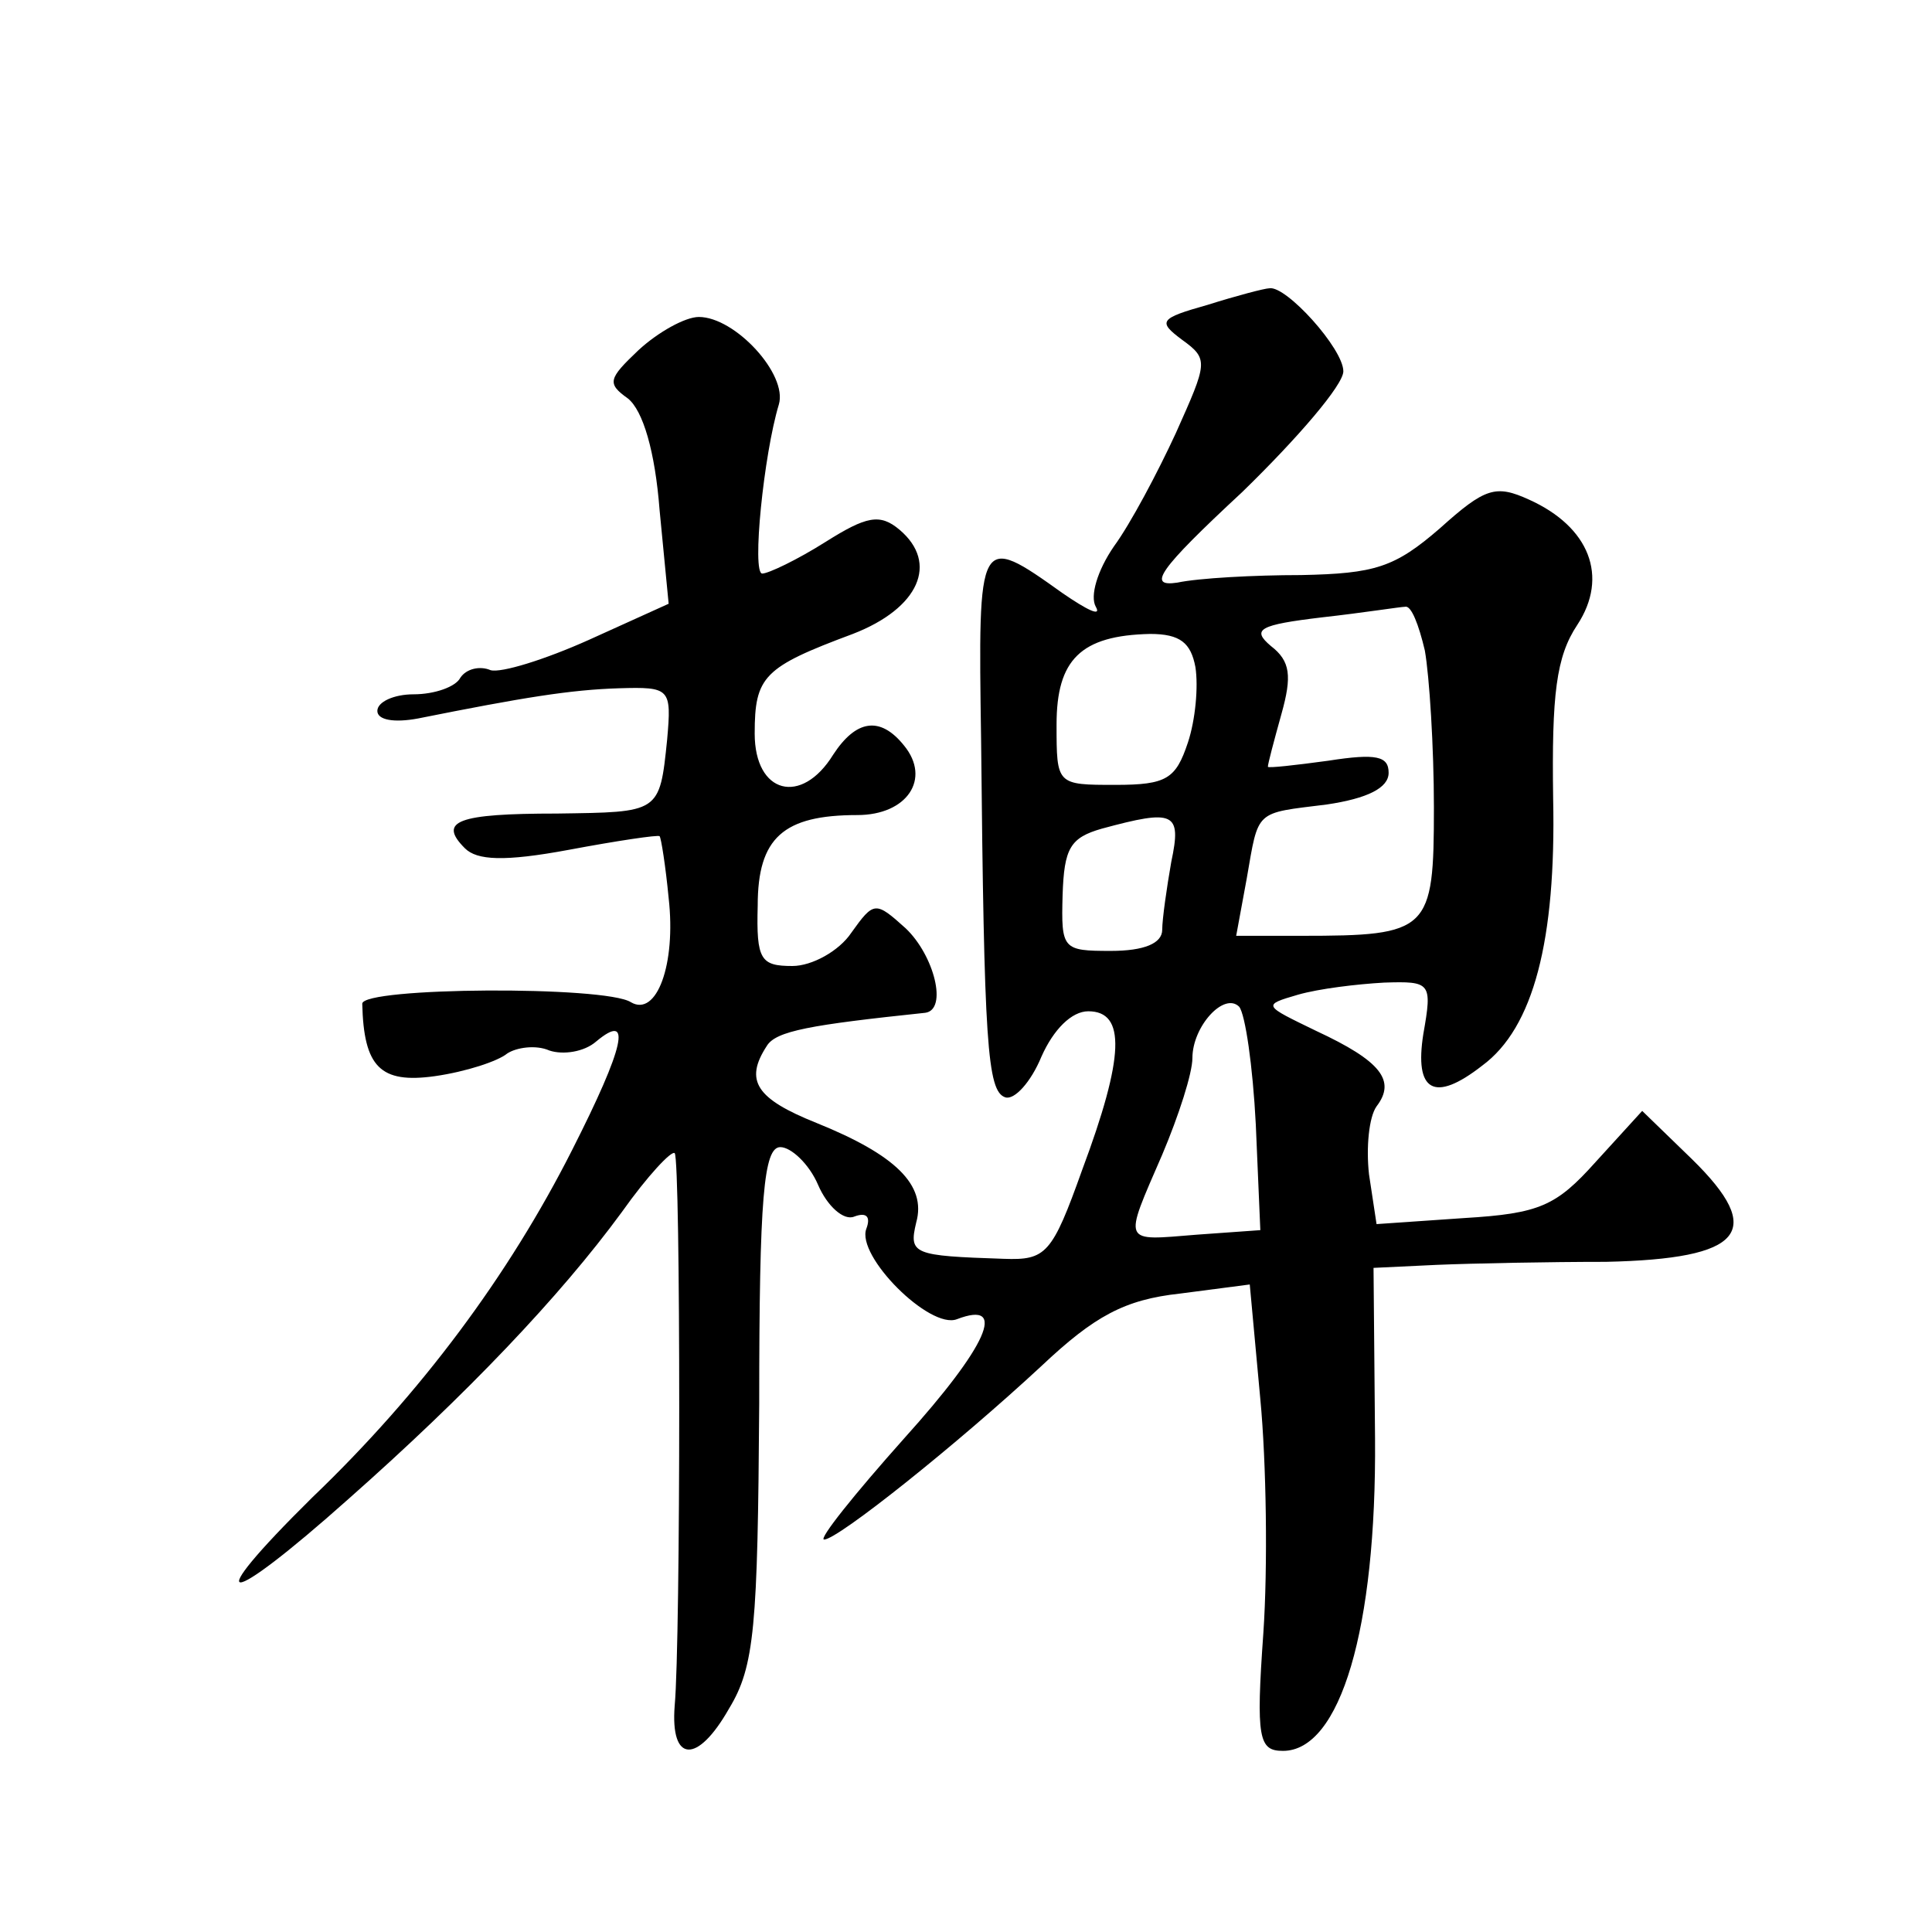
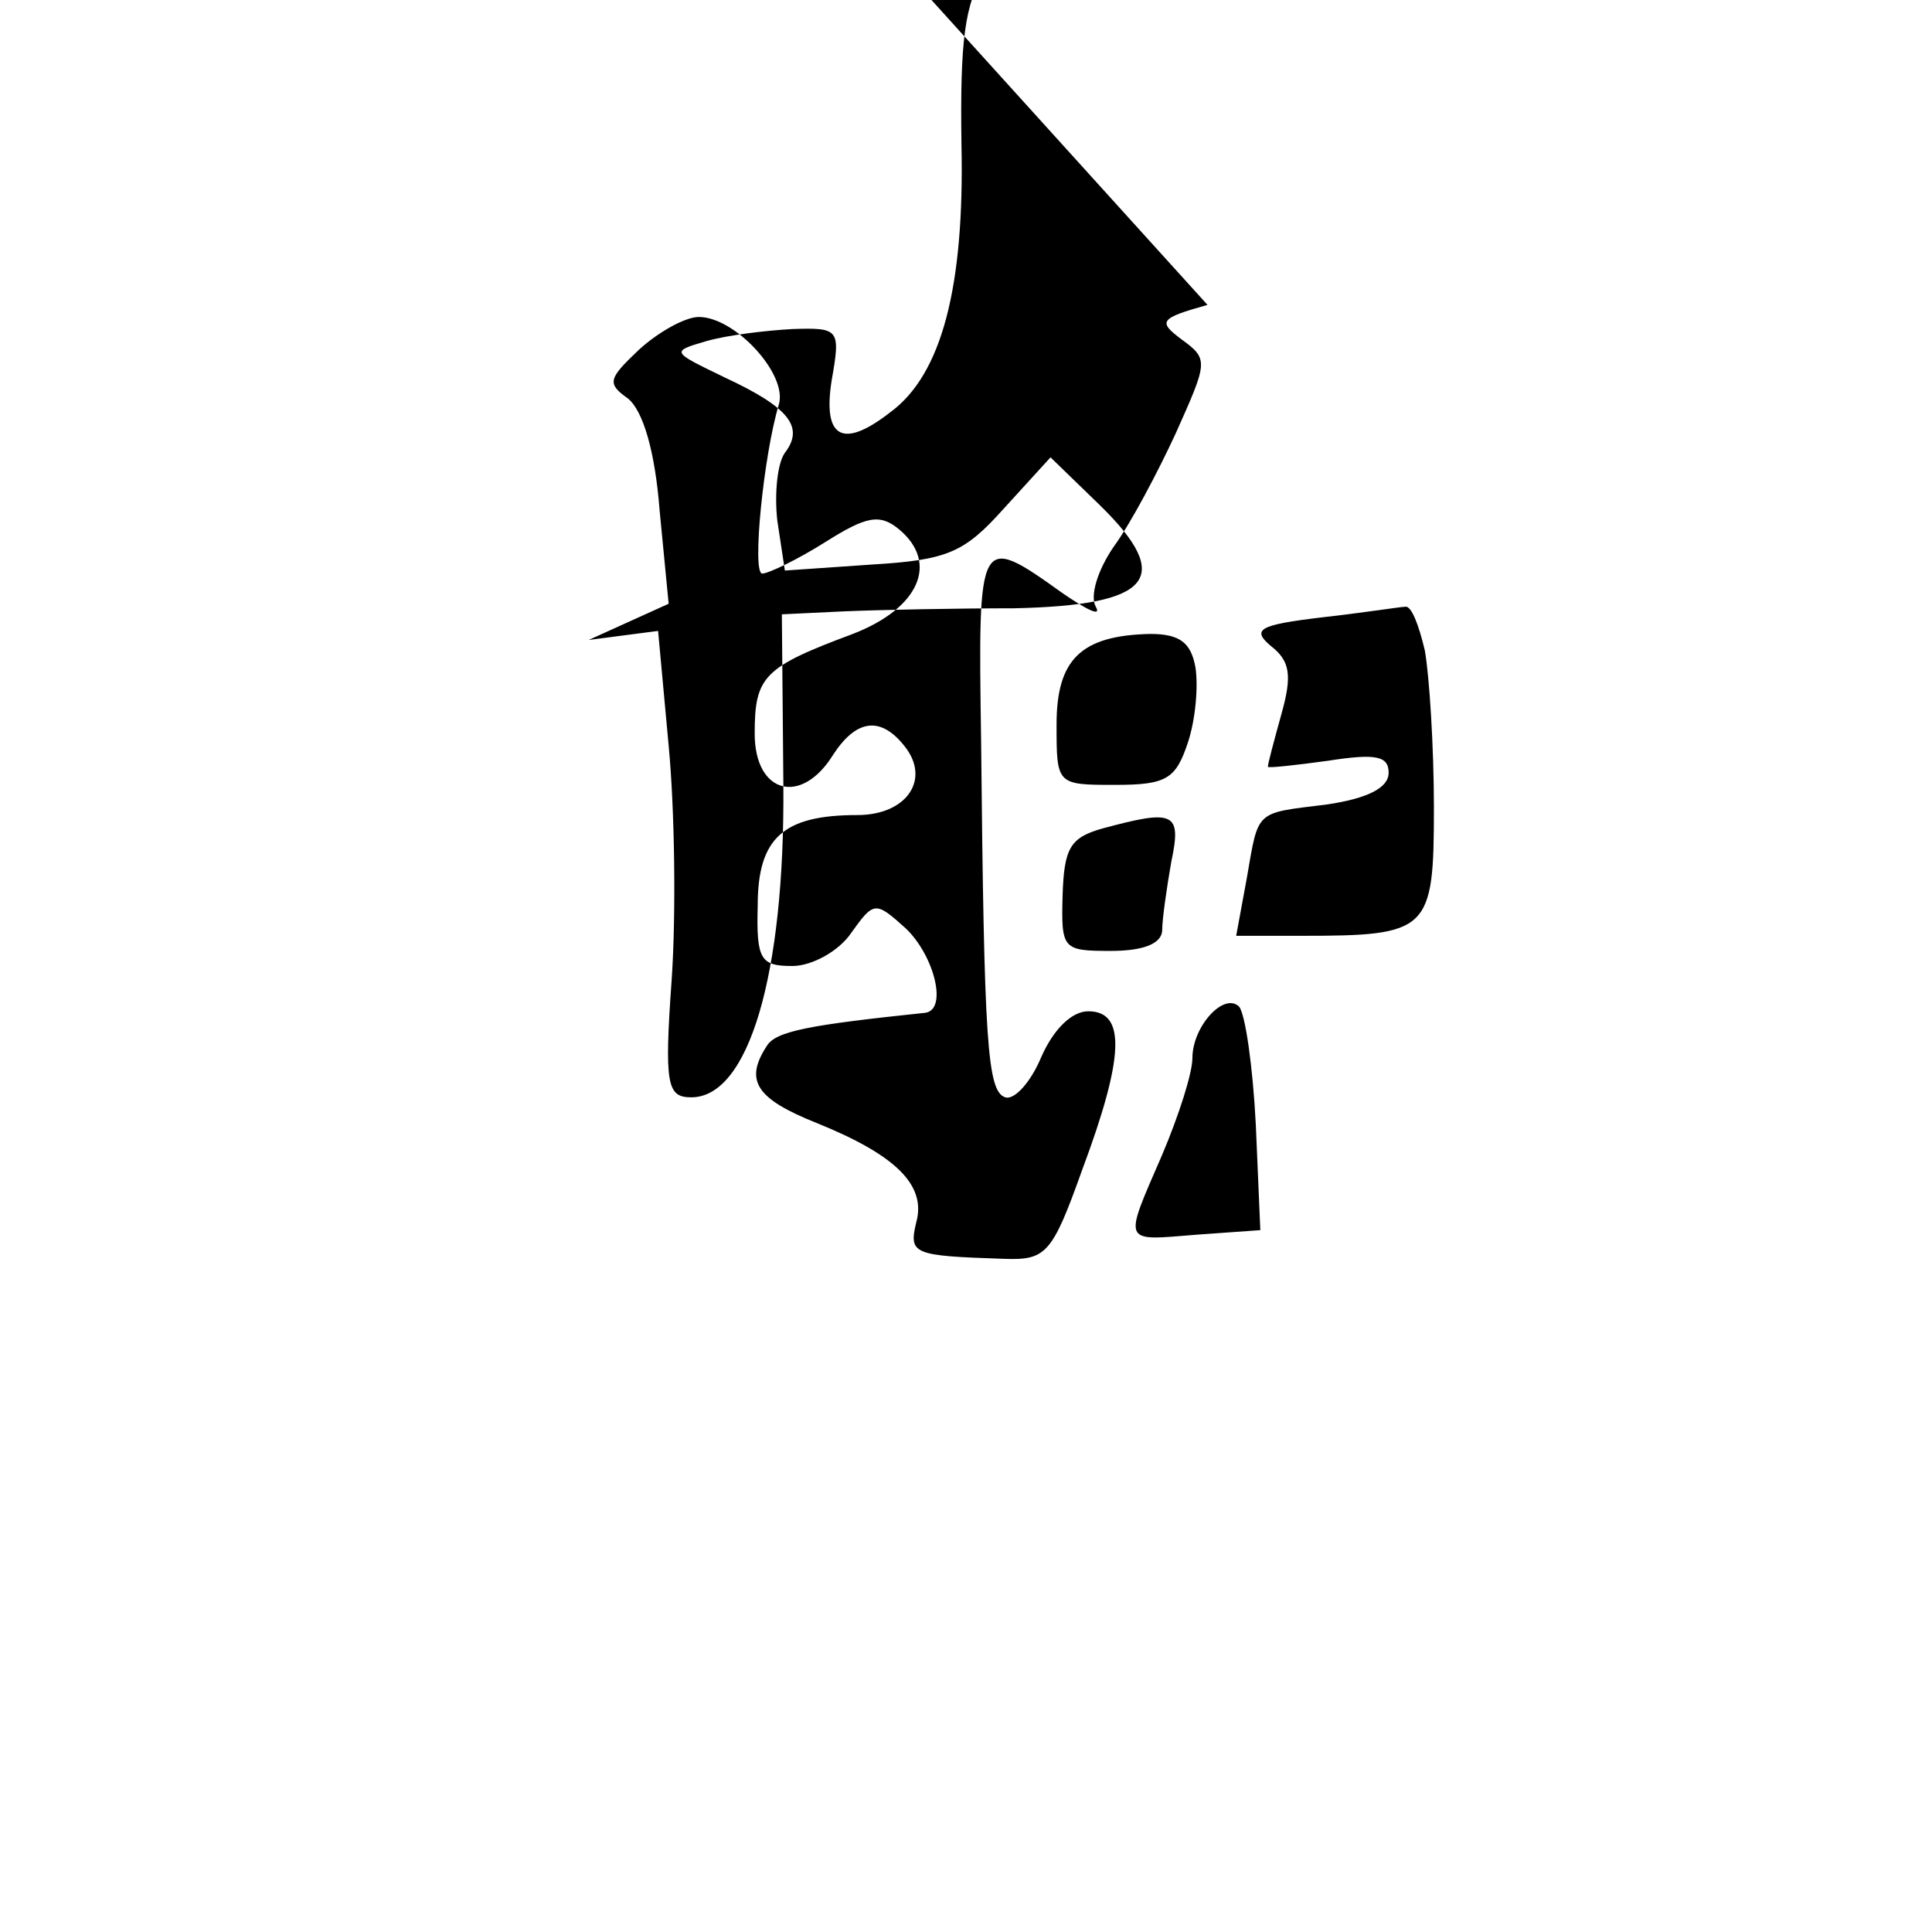
<svg xmlns="http://www.w3.org/2000/svg" version="1.0" width="128pt" height="128pt" viewBox="0 0 128 128" preserveAspectRatio="xMidYMid meet">
  <g transform="translate(0,128) scale(0.1,-0.1)" fill="#0" stroke="none">
-     <path d="M800 1078 c-32 -9 -33 -11 -17 -23 18 -13 17 -15 -4 -62 -12 -26 -30 -60 -41 -75 -11 -16 -16 -33 -12 -40 4 -7 -6 -2 -22 9 -56 40 -56 39 -54 -97 2 -201 4 -233 16 -237 6 -2 17 10 24 27 8 18 20 30 31 30 25 0 24 -30 -4 -105 -20 -56 -24 -60 -52 -59 -60 2 -63 3 -58 24 7 25 -14 45 -66 66 -40 16 -48 28 -33 51 6 10 29 14 105 22 15 2 6 38 -13 56 -20 18 -21 18 -36 -3 -8 -12 -26 -22 -39 -22 -21 0 -24 4 -23 40 0 45 17 60 66 60 33 0 49 24 31 46 -16 20 -32 17 -47 -6 -21 -34 -52 -26 -52 14 0 38 6 44 65 66 44 17 57 47 31 69 -13 11 -22 9 -49 -8 -19 -12 -38 -21 -42 -21 -7 0 1 79 11 112 6 20 -29 58 -53 58 -9 0 -27 -10 -40 -22 -20 -19 -21 -22 -7 -32 10 -8 18 -35 21 -74 l6 -62 -53 -24 c-29 -13 -58 -22 -65 -20 -7 3 -16 1 -20 -5 -3 -6 -17 -11 -31 -11 -13 0 -24 -5 -24 -11 0 -6 11 -8 27 -5 70 14 101 19 133 20 34 1 35 0 32 -34 -5 -49 -5 -48 -73 -49 -66 0 -79 -5 -61 -23 8 -8 26 -9 69 -1 32 6 59 10 60 9 1 -1 4 -20 6 -41 5 -44 -8 -79 -25 -69 -17 11 -178 10 -178 -1 1 -42 12 -53 48 -48 21 3 42 10 48 15 6 4 19 6 28 2 9 -3 23 -1 31 6 24 20 19 -3 -16 -72 -42 -83 -100 -161 -172 -230 -76 -75 -59 -75 24 -1 78 69 140 134 181 190 17 24 33 41 35 39 4 -4 4 -323 0 -366 -3 -38 15 -39 36 -2 17 28 19 54 20 202 0 137 3 170 14 170 7 0 19 -11 25 -25 6 -14 17 -24 24 -21 8 3 11 0 8 -8 -7 -18 42 -67 60 -60 34 13 20 -18 -35 -79 -33 -37 -57 -67 -53 -67 9 0 88 63 144 115 35 33 55 44 92 48 l46 6 7 -76 c4 -42 5 -111 2 -155 -5 -70 -3 -78 13 -78 38 0 62 81 61 207 l-1 113 42 2 c24 1 74 2 112 2 91 2 106 20 57 68 l-33 32 -31 -34 c-26 -29 -37 -34 -87 -37 l-58 -4 -5 33 c-2 18 0 38 5 45 13 17 3 30 -40 50 -35 17 -36 17 -12 24 14 4 39 7 57 8 31 1 32 0 26 -34 -6 -38 7 -46 39 -21 34 25 49 83 47 177 -1 69 2 94 16 115 21 32 8 65 -32 83 -22 10 -29 8 -59 -19 -30 -26 -43 -30 -92 -31 -31 0 -68 -2 -82 -5 -20 -3 -13 8 43 60 37 36 67 71 67 80 0 15 -38 57 -49 55 -3 0 -22 -5 -41 -11z m144 -229 c3 -17 6 -64 6 -104 0 -82 -3 -85 -88 -85 l-43 0 7 38 c8 46 5 43 53 49 27 4 41 11 41 21 0 11 -8 13 -40 8 -22 -3 -40 -5 -40 -4 0 2 4 17 9 35 7 25 6 35 -7 45 -13 11 -8 14 34 19 27 3 52 7 55 7 4 1 9 -12 13 -29z m-152 -11 c2 -13 0 -35 -5 -50 -8 -24 -14 -28 -48 -28 -39 0 -39 0 -39 40 0 43 16 59 62 60 20 0 27 -6 30 -22z m-16 -129 c-3 -17 -6 -38 -6 -45 0 -9 -12 -14 -34 -14 -32 0 -33 1 -32 37 1 31 5 38 26 44 48 13 53 11 46 -22z m56 -174 l3 -70 -42 -3 c-50 -4 -49 -7 -23 53 11 26 20 54 20 64 0 21 21 44 31 34 4 -5 9 -39 11 -78z" />
+     <path d="M800 1078 c-32 -9 -33 -11 -17 -23 18 -13 17 -15 -4 -62 -12 -26 -30 -60 -41 -75 -11 -16 -16 -33 -12 -40 4 -7 -6 -2 -22 9 -56 40 -56 39 -54 -97 2 -201 4 -233 16 -237 6 -2 17 10 24 27 8 18 20 30 31 30 25 0 24 -30 -4 -105 -20 -56 -24 -60 -52 -59 -60 2 -63 3 -58 24 7 25 -14 45 -66 66 -40 16 -48 28 -33 51 6 10 29 14 105 22 15 2 6 38 -13 56 -20 18 -21 18 -36 -3 -8 -12 -26 -22 -39 -22 -21 0 -24 4 -23 40 0 45 17 60 66 60 33 0 49 24 31 46 -16 20 -32 17 -47 -6 -21 -34 -52 -26 -52 14 0 38 6 44 65 66 44 17 57 47 31 69 -13 11 -22 9 -49 -8 -19 -12 -38 -21 -42 -21 -7 0 1 79 11 112 6 20 -29 58 -53 58 -9 0 -27 -10 -40 -22 -20 -19 -21 -22 -7 -32 10 -8 18 -35 21 -74 l6 -62 -53 -24 l46 6 7 -76 c4 -42 5 -111 2 -155 -5 -70 -3 -78 13 -78 38 0 62 81 61 207 l-1 113 42 2 c24 1 74 2 112 2 91 2 106 20 57 68 l-33 32 -31 -34 c-26 -29 -37 -34 -87 -37 l-58 -4 -5 33 c-2 18 0 38 5 45 13 17 3 30 -40 50 -35 17 -36 17 -12 24 14 4 39 7 57 8 31 1 32 0 26 -34 -6 -38 7 -46 39 -21 34 25 49 83 47 177 -1 69 2 94 16 115 21 32 8 65 -32 83 -22 10 -29 8 -59 -19 -30 -26 -43 -30 -92 -31 -31 0 -68 -2 -82 -5 -20 -3 -13 8 43 60 37 36 67 71 67 80 0 15 -38 57 -49 55 -3 0 -22 -5 -41 -11z m144 -229 c3 -17 6 -64 6 -104 0 -82 -3 -85 -88 -85 l-43 0 7 38 c8 46 5 43 53 49 27 4 41 11 41 21 0 11 -8 13 -40 8 -22 -3 -40 -5 -40 -4 0 2 4 17 9 35 7 25 6 35 -7 45 -13 11 -8 14 34 19 27 3 52 7 55 7 4 1 9 -12 13 -29z m-152 -11 c2 -13 0 -35 -5 -50 -8 -24 -14 -28 -48 -28 -39 0 -39 0 -39 40 0 43 16 59 62 60 20 0 27 -6 30 -22z m-16 -129 c-3 -17 -6 -38 -6 -45 0 -9 -12 -14 -34 -14 -32 0 -33 1 -32 37 1 31 5 38 26 44 48 13 53 11 46 -22z m56 -174 l3 -70 -42 -3 c-50 -4 -49 -7 -23 53 11 26 20 54 20 64 0 21 21 44 31 34 4 -5 9 -39 11 -78z" />
  </g>
</svg>